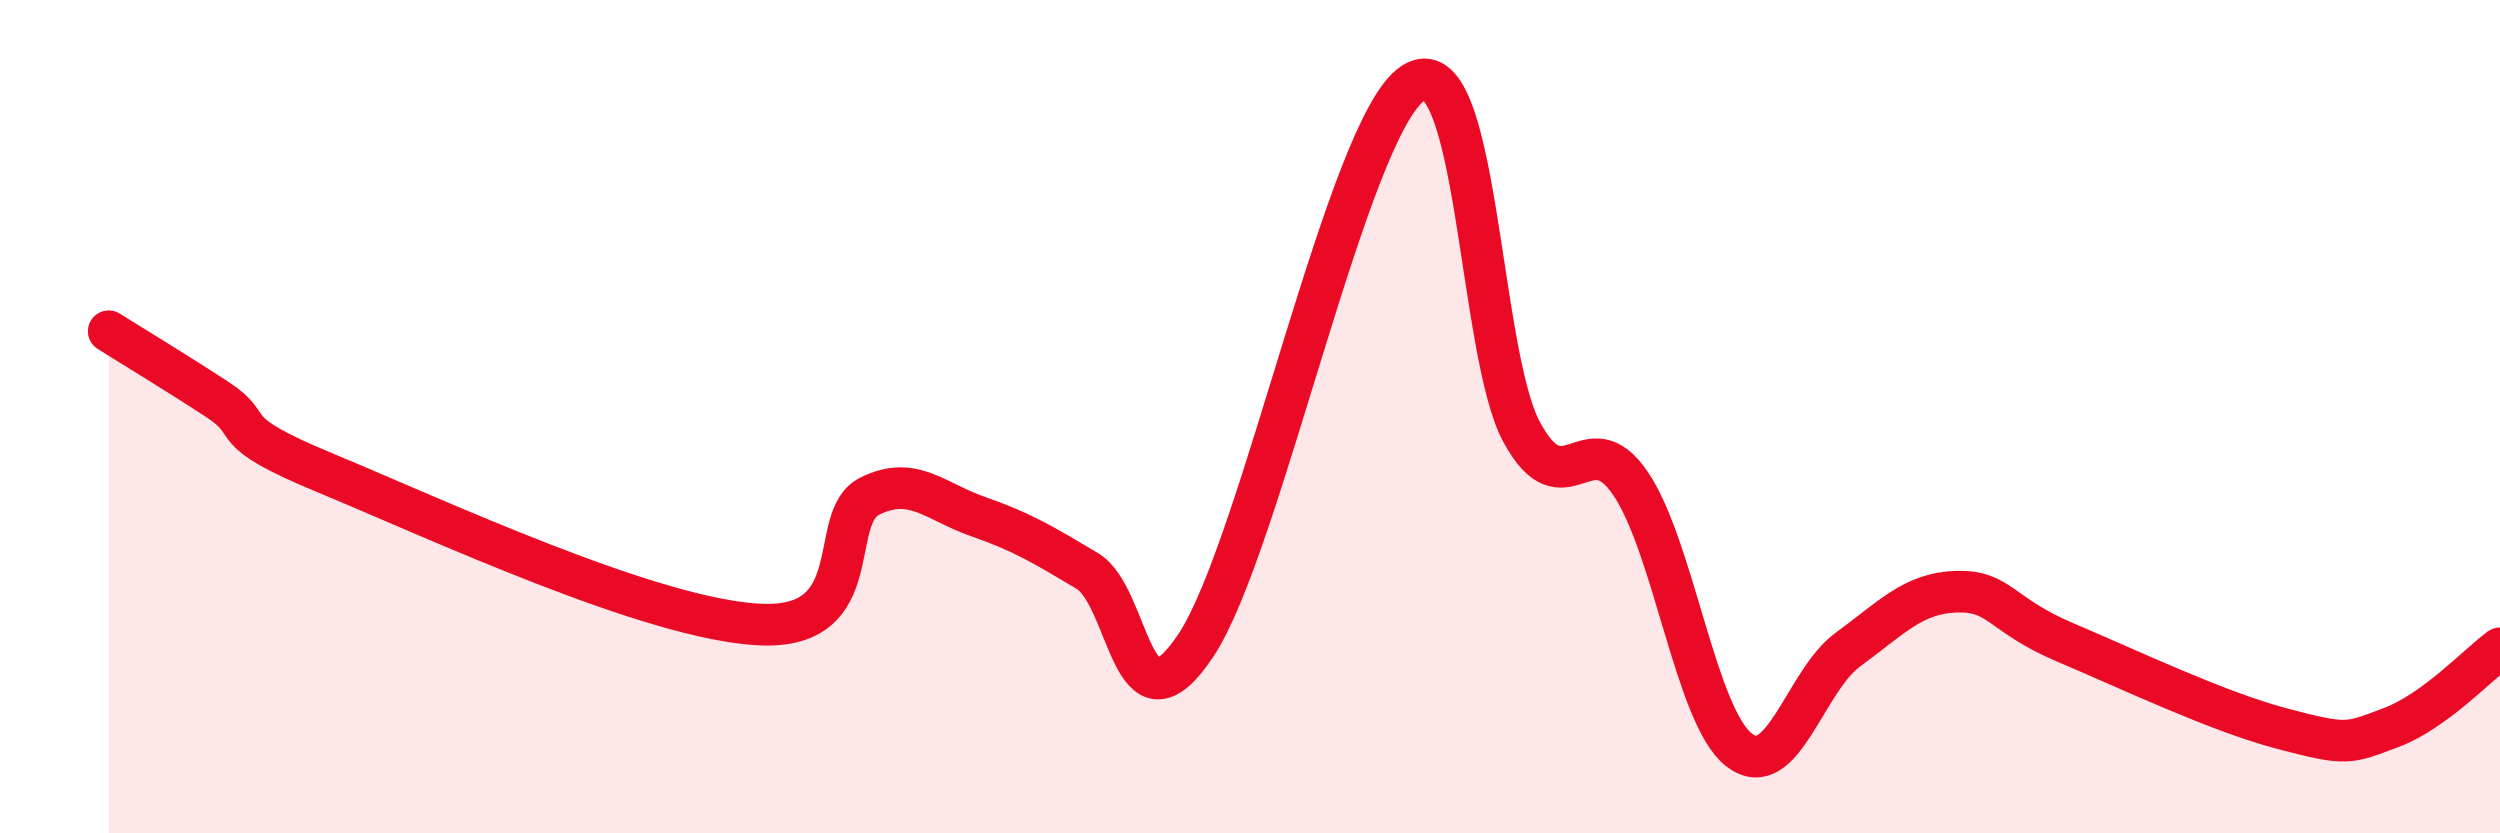
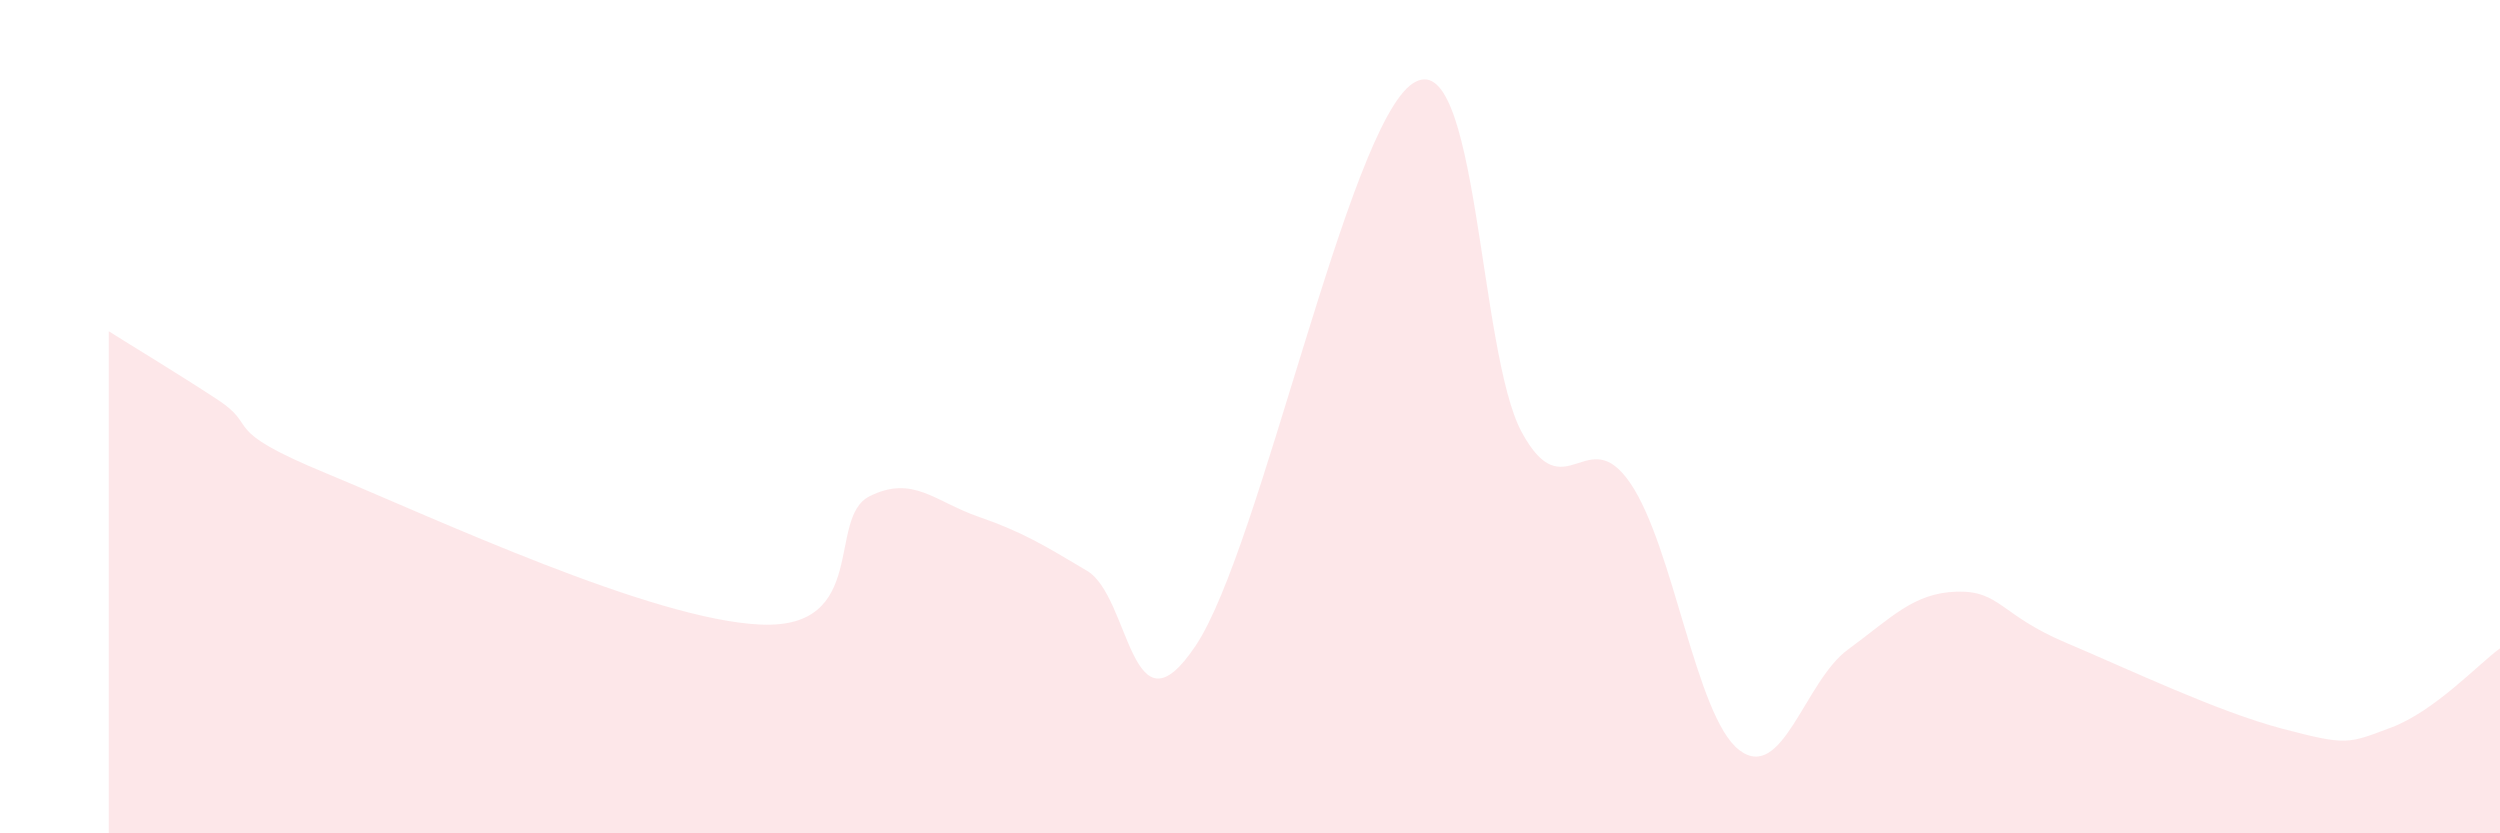
<svg xmlns="http://www.w3.org/2000/svg" width="60" height="20" viewBox="0 0 60 20">
  <path d="M 2.61,7.95 C 3.13,8.28 4.18,8.91 5.22,9.59 C 6.26,10.27 5.22,10.28 7.83,11.36 C 10.44,12.44 15.65,14.88 18.26,14.99 C 20.87,15.1 19.83,12.43 20.87,11.91 C 21.91,11.39 22.44,12.04 23.48,12.4 C 24.52,12.76 25.05,13.08 26.09,13.7 C 27.13,14.32 27.14,17.83 28.7,15.49 C 30.26,13.15 32.35,3.02 33.91,2 C 35.47,0.98 35.48,8.45 36.52,10.37 C 37.56,12.29 38.09,10.07 39.13,11.6 C 40.17,13.13 40.7,17.2 41.74,18 C 42.78,18.8 43.31,16.35 44.35,15.59 C 45.39,14.83 45.92,14.23 46.96,14.2 C 48,14.17 48.01,14.76 49.57,15.42 C 51.13,16.08 53.22,17.08 54.78,17.49 C 56.34,17.9 56.35,17.85 57.39,17.46 C 58.43,17.07 59.48,15.94 60,15.56L60 20L2.61 20Z" fill="#EB0A25" opacity="0.1" stroke-linecap="round" stroke-linejoin="round" />
-   <path d="M 2.61,7.95 C 3.13,8.28 4.18,8.91 5.22,9.59 C 6.26,10.27 5.22,10.28 7.83,11.36 C 10.44,12.44 15.65,14.88 18.26,14.99 C 20.87,15.1 19.83,12.43 20.87,11.91 C 21.91,11.39 22.44,12.04 23.48,12.4 C 24.52,12.76 25.05,13.08 26.09,13.7 C 27.13,14.32 27.14,17.83 28.7,15.49 C 30.26,13.15 32.35,3.02 33.91,2 C 35.47,0.98 35.48,8.45 36.52,10.37 C 37.56,12.29 38.09,10.07 39.13,11.6 C 40.17,13.13 40.7,17.2 41.74,18 C 42.78,18.8 43.31,16.35 44.35,15.59 C 45.39,14.83 45.92,14.23 46.96,14.2 C 48,14.17 48.01,14.76 49.57,15.42 C 51.13,16.08 53.22,17.08 54.78,17.49 C 56.34,17.9 56.35,17.85 57.39,17.46 C 58.43,17.07 59.48,15.94 60,15.56" stroke="#EB0A25" stroke-width="1" fill="none" stroke-linecap="round" stroke-linejoin="round" />
</svg>